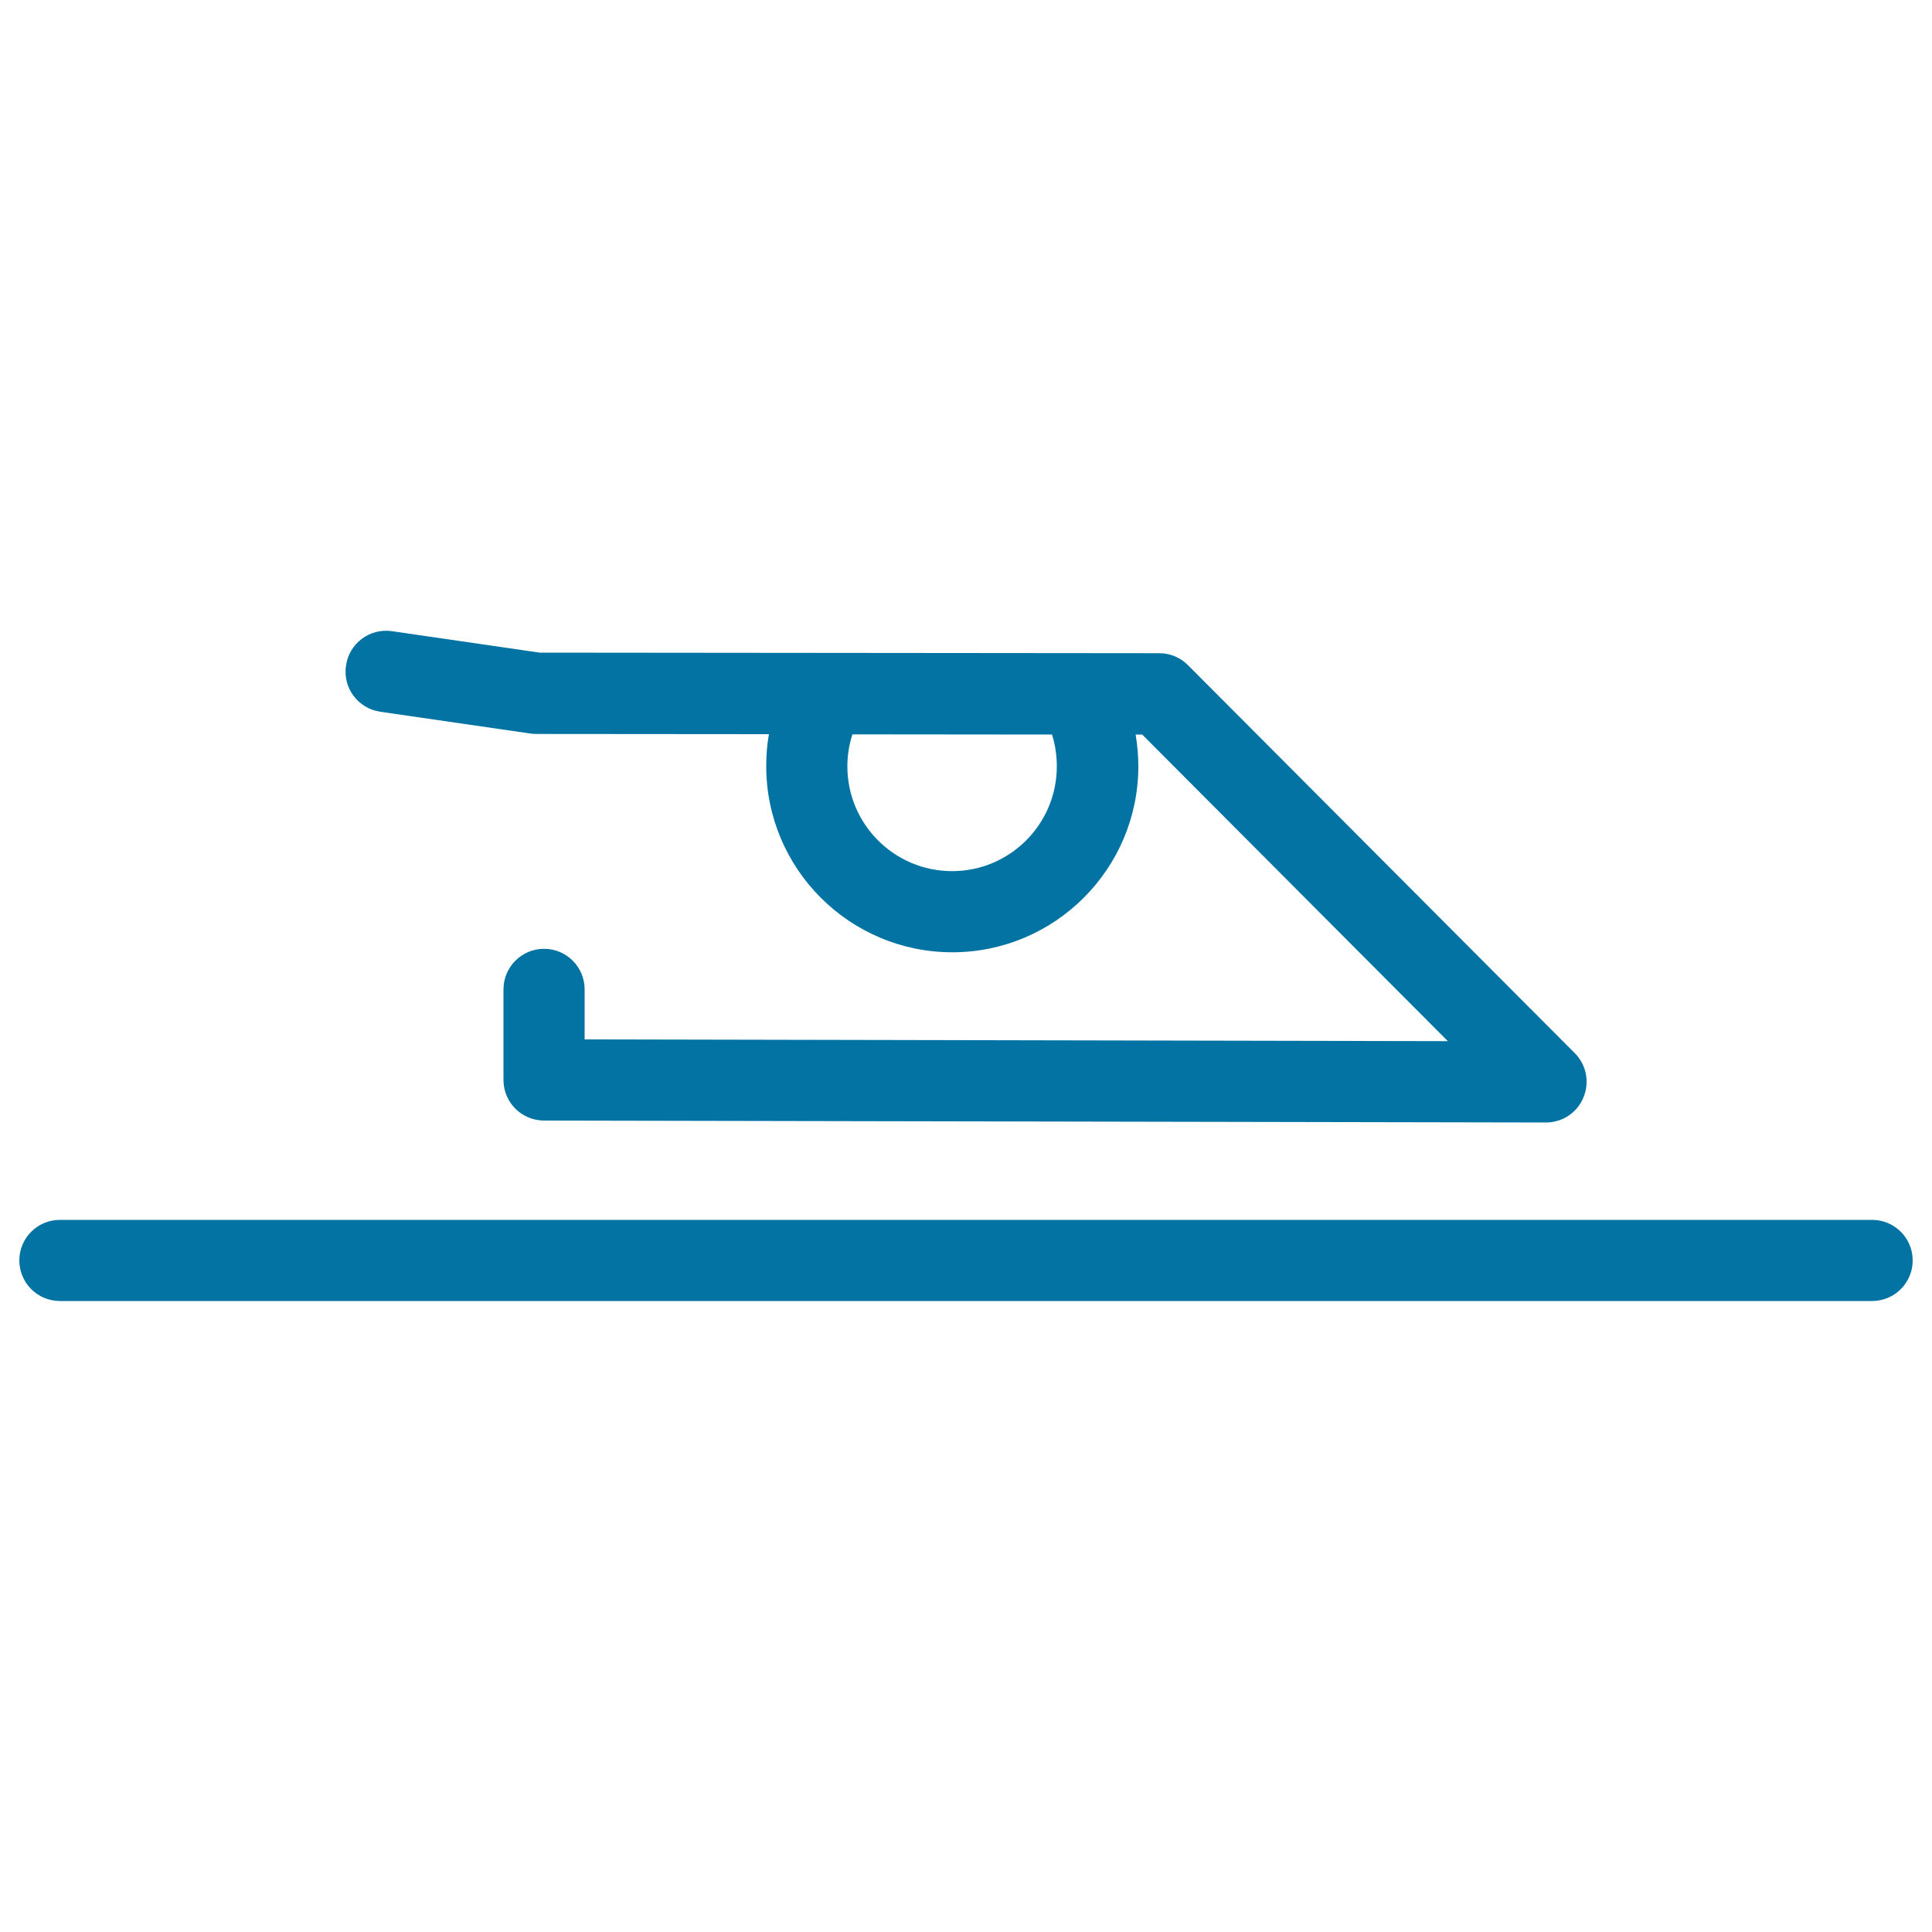
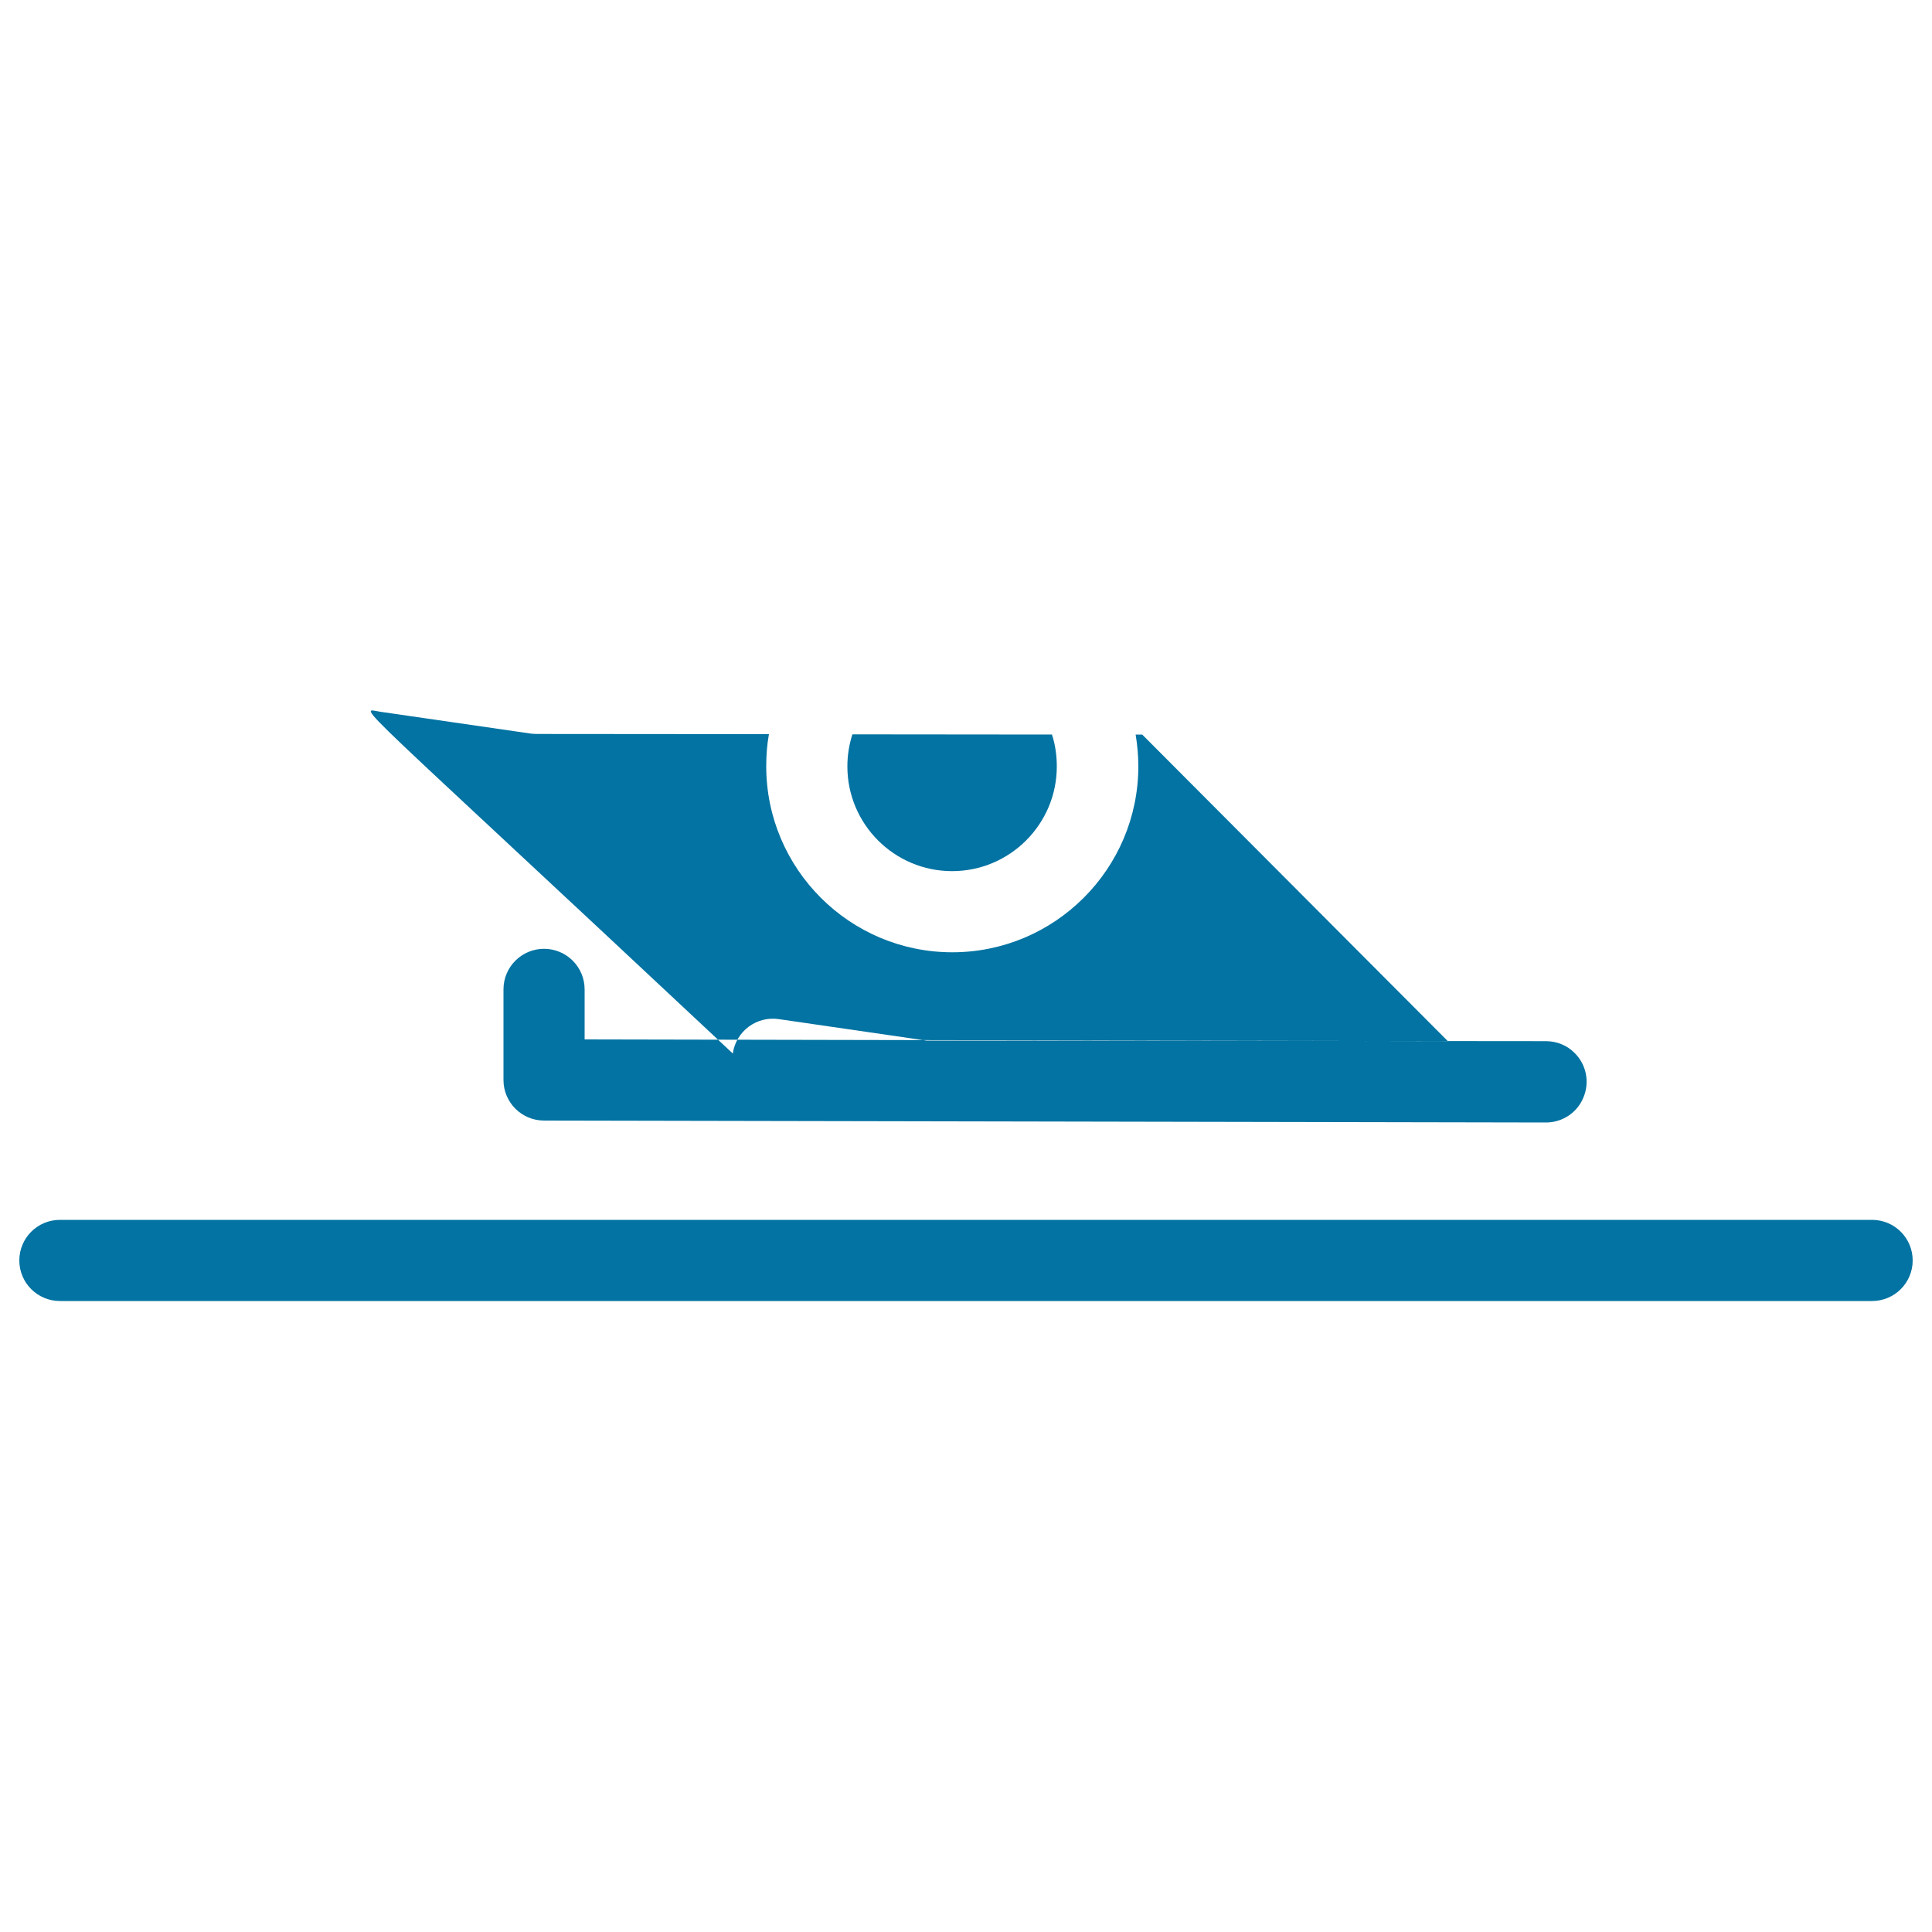
<svg xmlns="http://www.w3.org/2000/svg" viewBox="0 0 1000 1000" style="fill:#0273a2">
  <title>Spine Stretch SVG icon</title>
-   <path d="M196.8,368.4l77.9,11.3c1,0.1,2,0.2,3,0.2L398,380c-1,5.5-1.4,11-1.4,16.6c0,53.1,43.2,96.3,96.3,96.3c53.1,0,96.3-43.2,96.3-96.3c0-5.5-0.5-11-1.4-16.4l3.4,0l158.2,158.7l-446.8-0.9v-25.9c0-11.6-9.4-21-21-21c-11.6,0-21,9.4-21,21v46.9c0,11.6,9.4,21,21,21l518.6,1c0,0,0,0,0,0c8.5,0,16.2-5.1,19.4-13c3.3-7.9,1.5-16.9-4.5-22.9L614.9,344.3c-3.9-4-9.3-6.2-14.9-6.2l-320.7-0.3l-76.4-11.1c-11.5-1.7-22.2,6.3-23.8,17.8C177.3,356,185.3,366.7,196.8,368.4z M441.2,380.1l103.3,0.1c1.7,5.3,2.5,10.8,2.5,16.5c0,29.9-24.3,54.2-54.2,54.2c-29.9,0-54.2-24.3-54.2-54.2C438.6,390.9,439.5,385.4,441.2,380.1z M990,652.4c0,11.6-9.4,21-21,21H31c-11.6,0-21-9.4-21-21s9.4-21,21-21H969C980.6,631.4,990,640.8,990,652.4z" />
+   <path d="M196.8,368.4l77.9,11.3c1,0.1,2,0.2,3,0.2L398,380c-1,5.5-1.4,11-1.4,16.6c0,53.1,43.2,96.3,96.3,96.3c53.1,0,96.3-43.2,96.3-96.3c0-5.5-0.5-11-1.4-16.4l3.4,0l158.2,158.7l-446.8-0.9v-25.9c0-11.6-9.4-21-21-21c-11.6,0-21,9.4-21,21v46.9c0,11.6,9.4,21,21,21l518.6,1c0,0,0,0,0,0c8.5,0,16.2-5.1,19.4-13c3.3-7.9,1.5-16.9-4.5-22.9c-3.9-4-9.3-6.2-14.9-6.2l-320.7-0.3l-76.4-11.1c-11.5-1.7-22.2,6.3-23.8,17.8C177.3,356,185.3,366.7,196.8,368.4z M441.2,380.1l103.3,0.1c1.7,5.3,2.5,10.8,2.5,16.5c0,29.9-24.3,54.2-54.2,54.2c-29.9,0-54.2-24.3-54.2-54.2C438.6,390.9,439.5,385.4,441.2,380.1z M990,652.4c0,11.6-9.4,21-21,21H31c-11.6,0-21-9.4-21-21s9.4-21,21-21H969C980.6,631.4,990,640.8,990,652.4z" />
</svg>